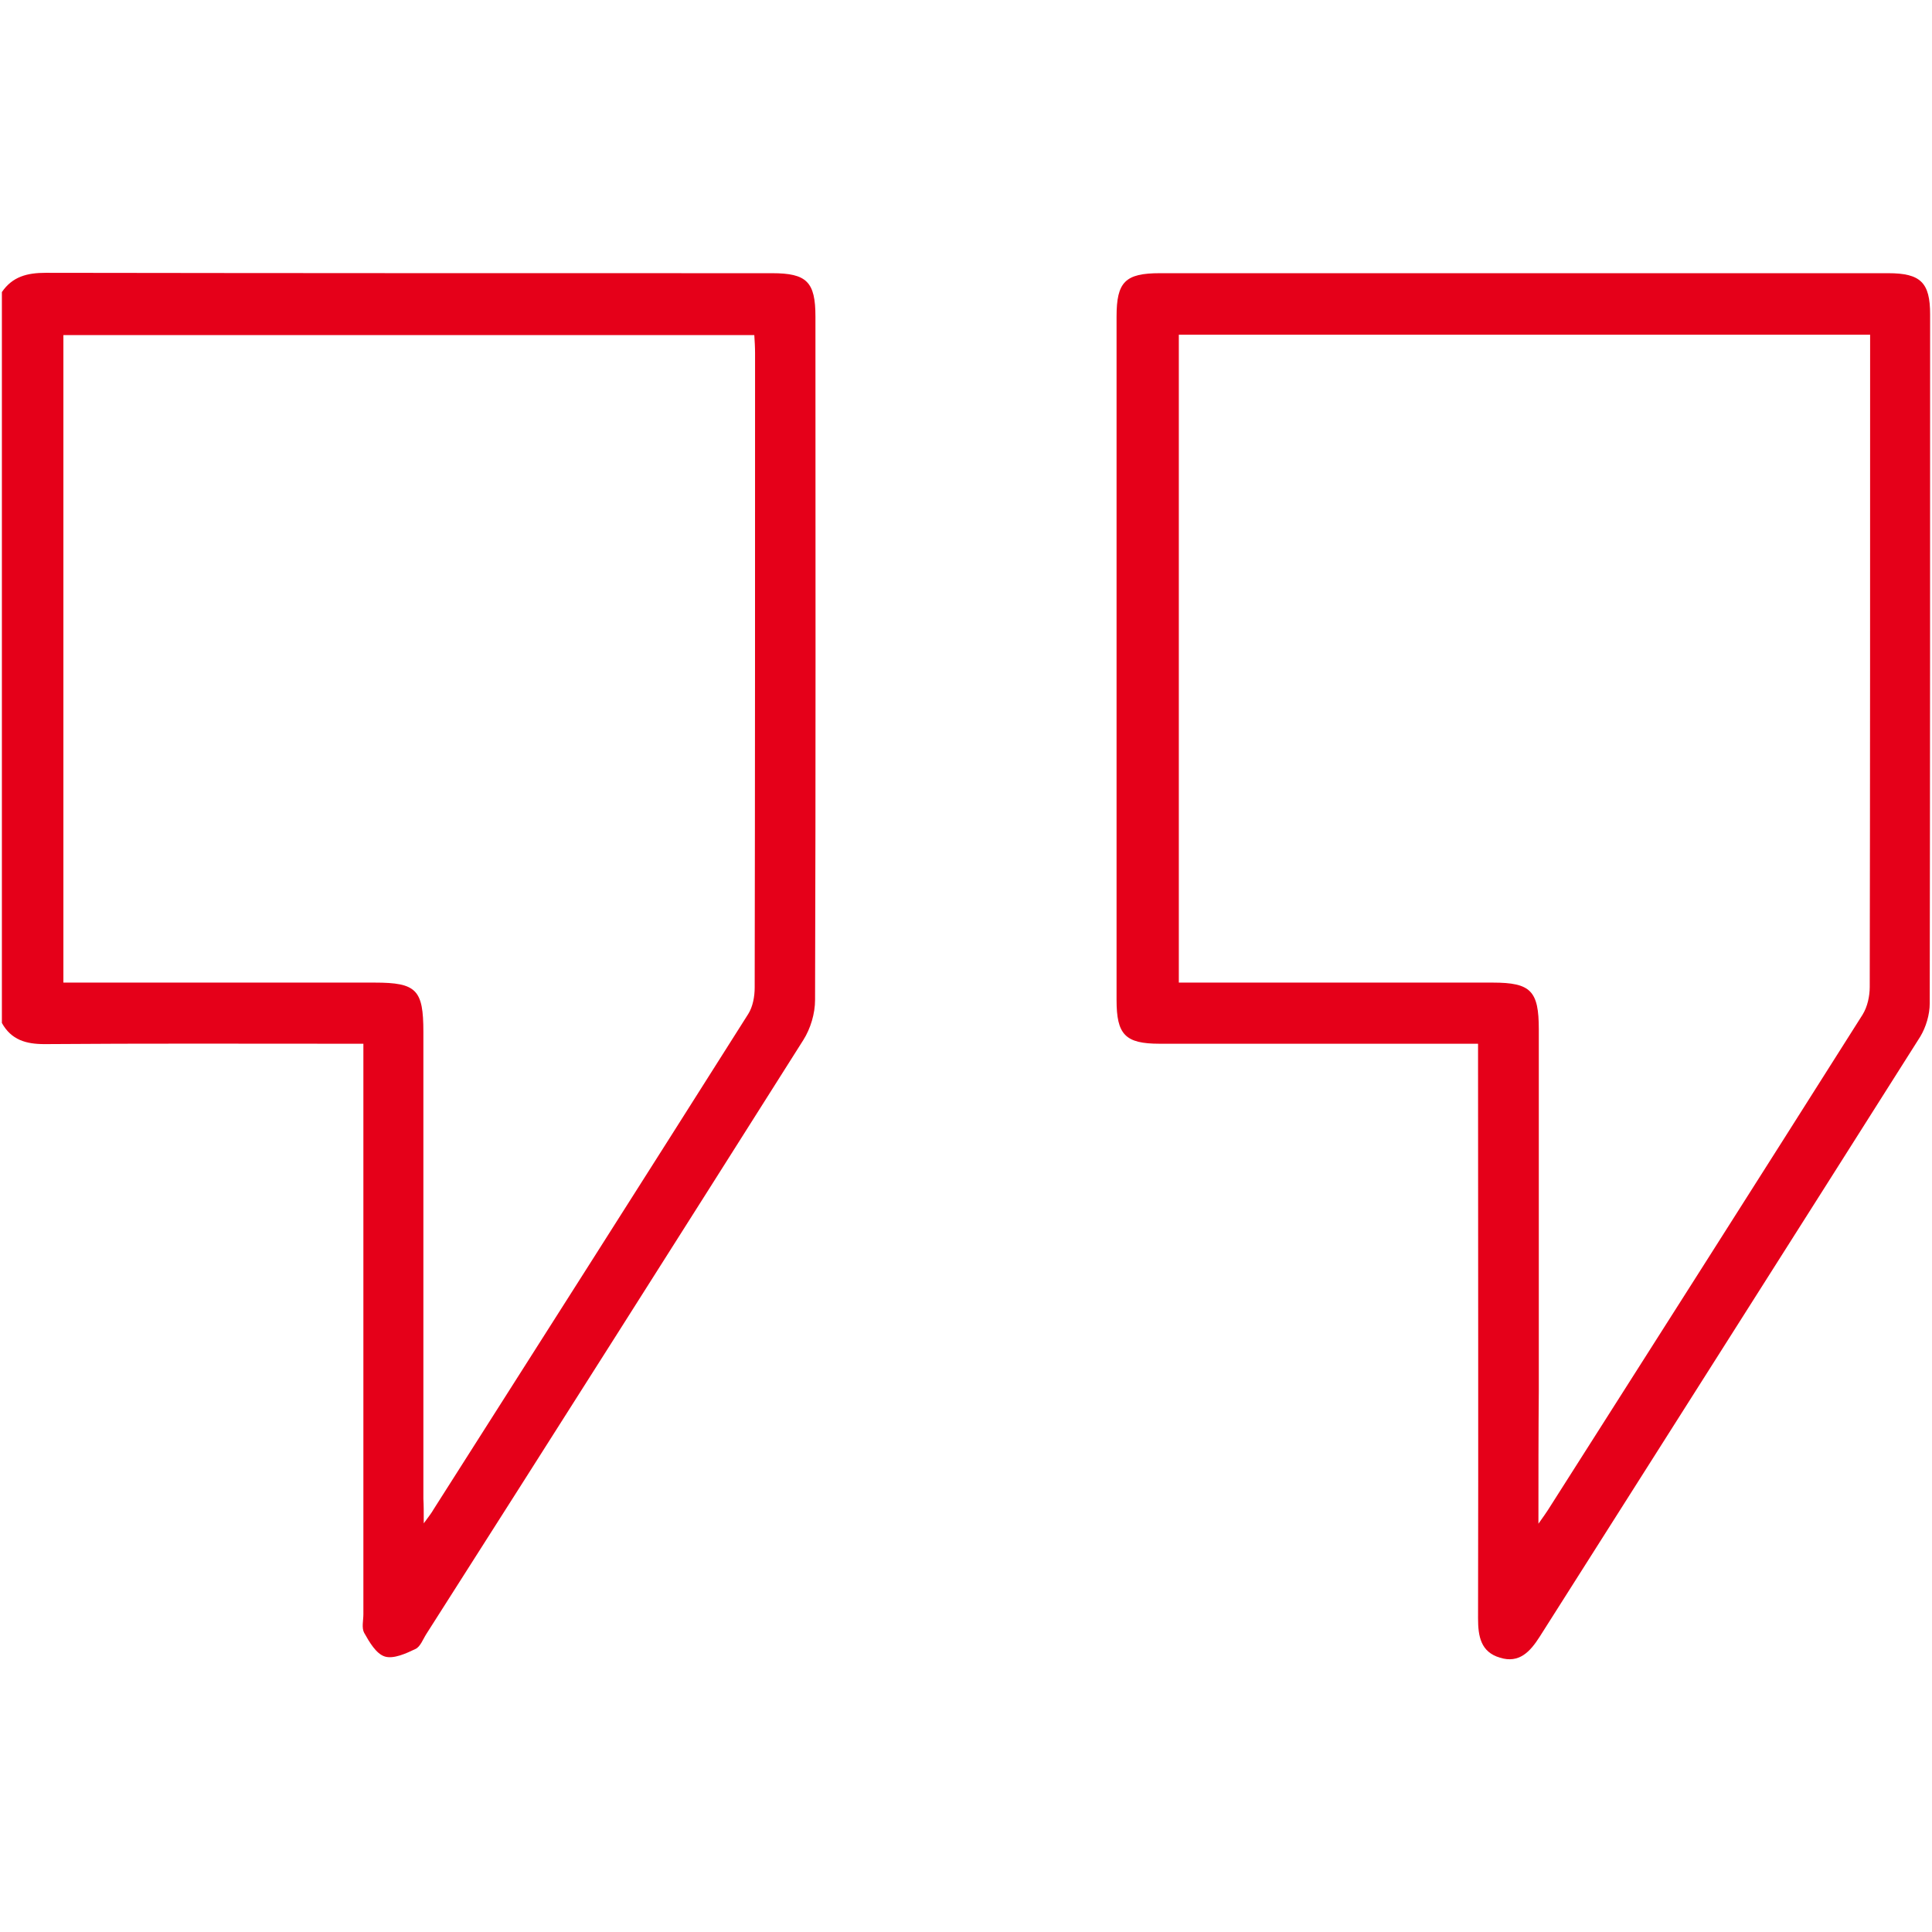
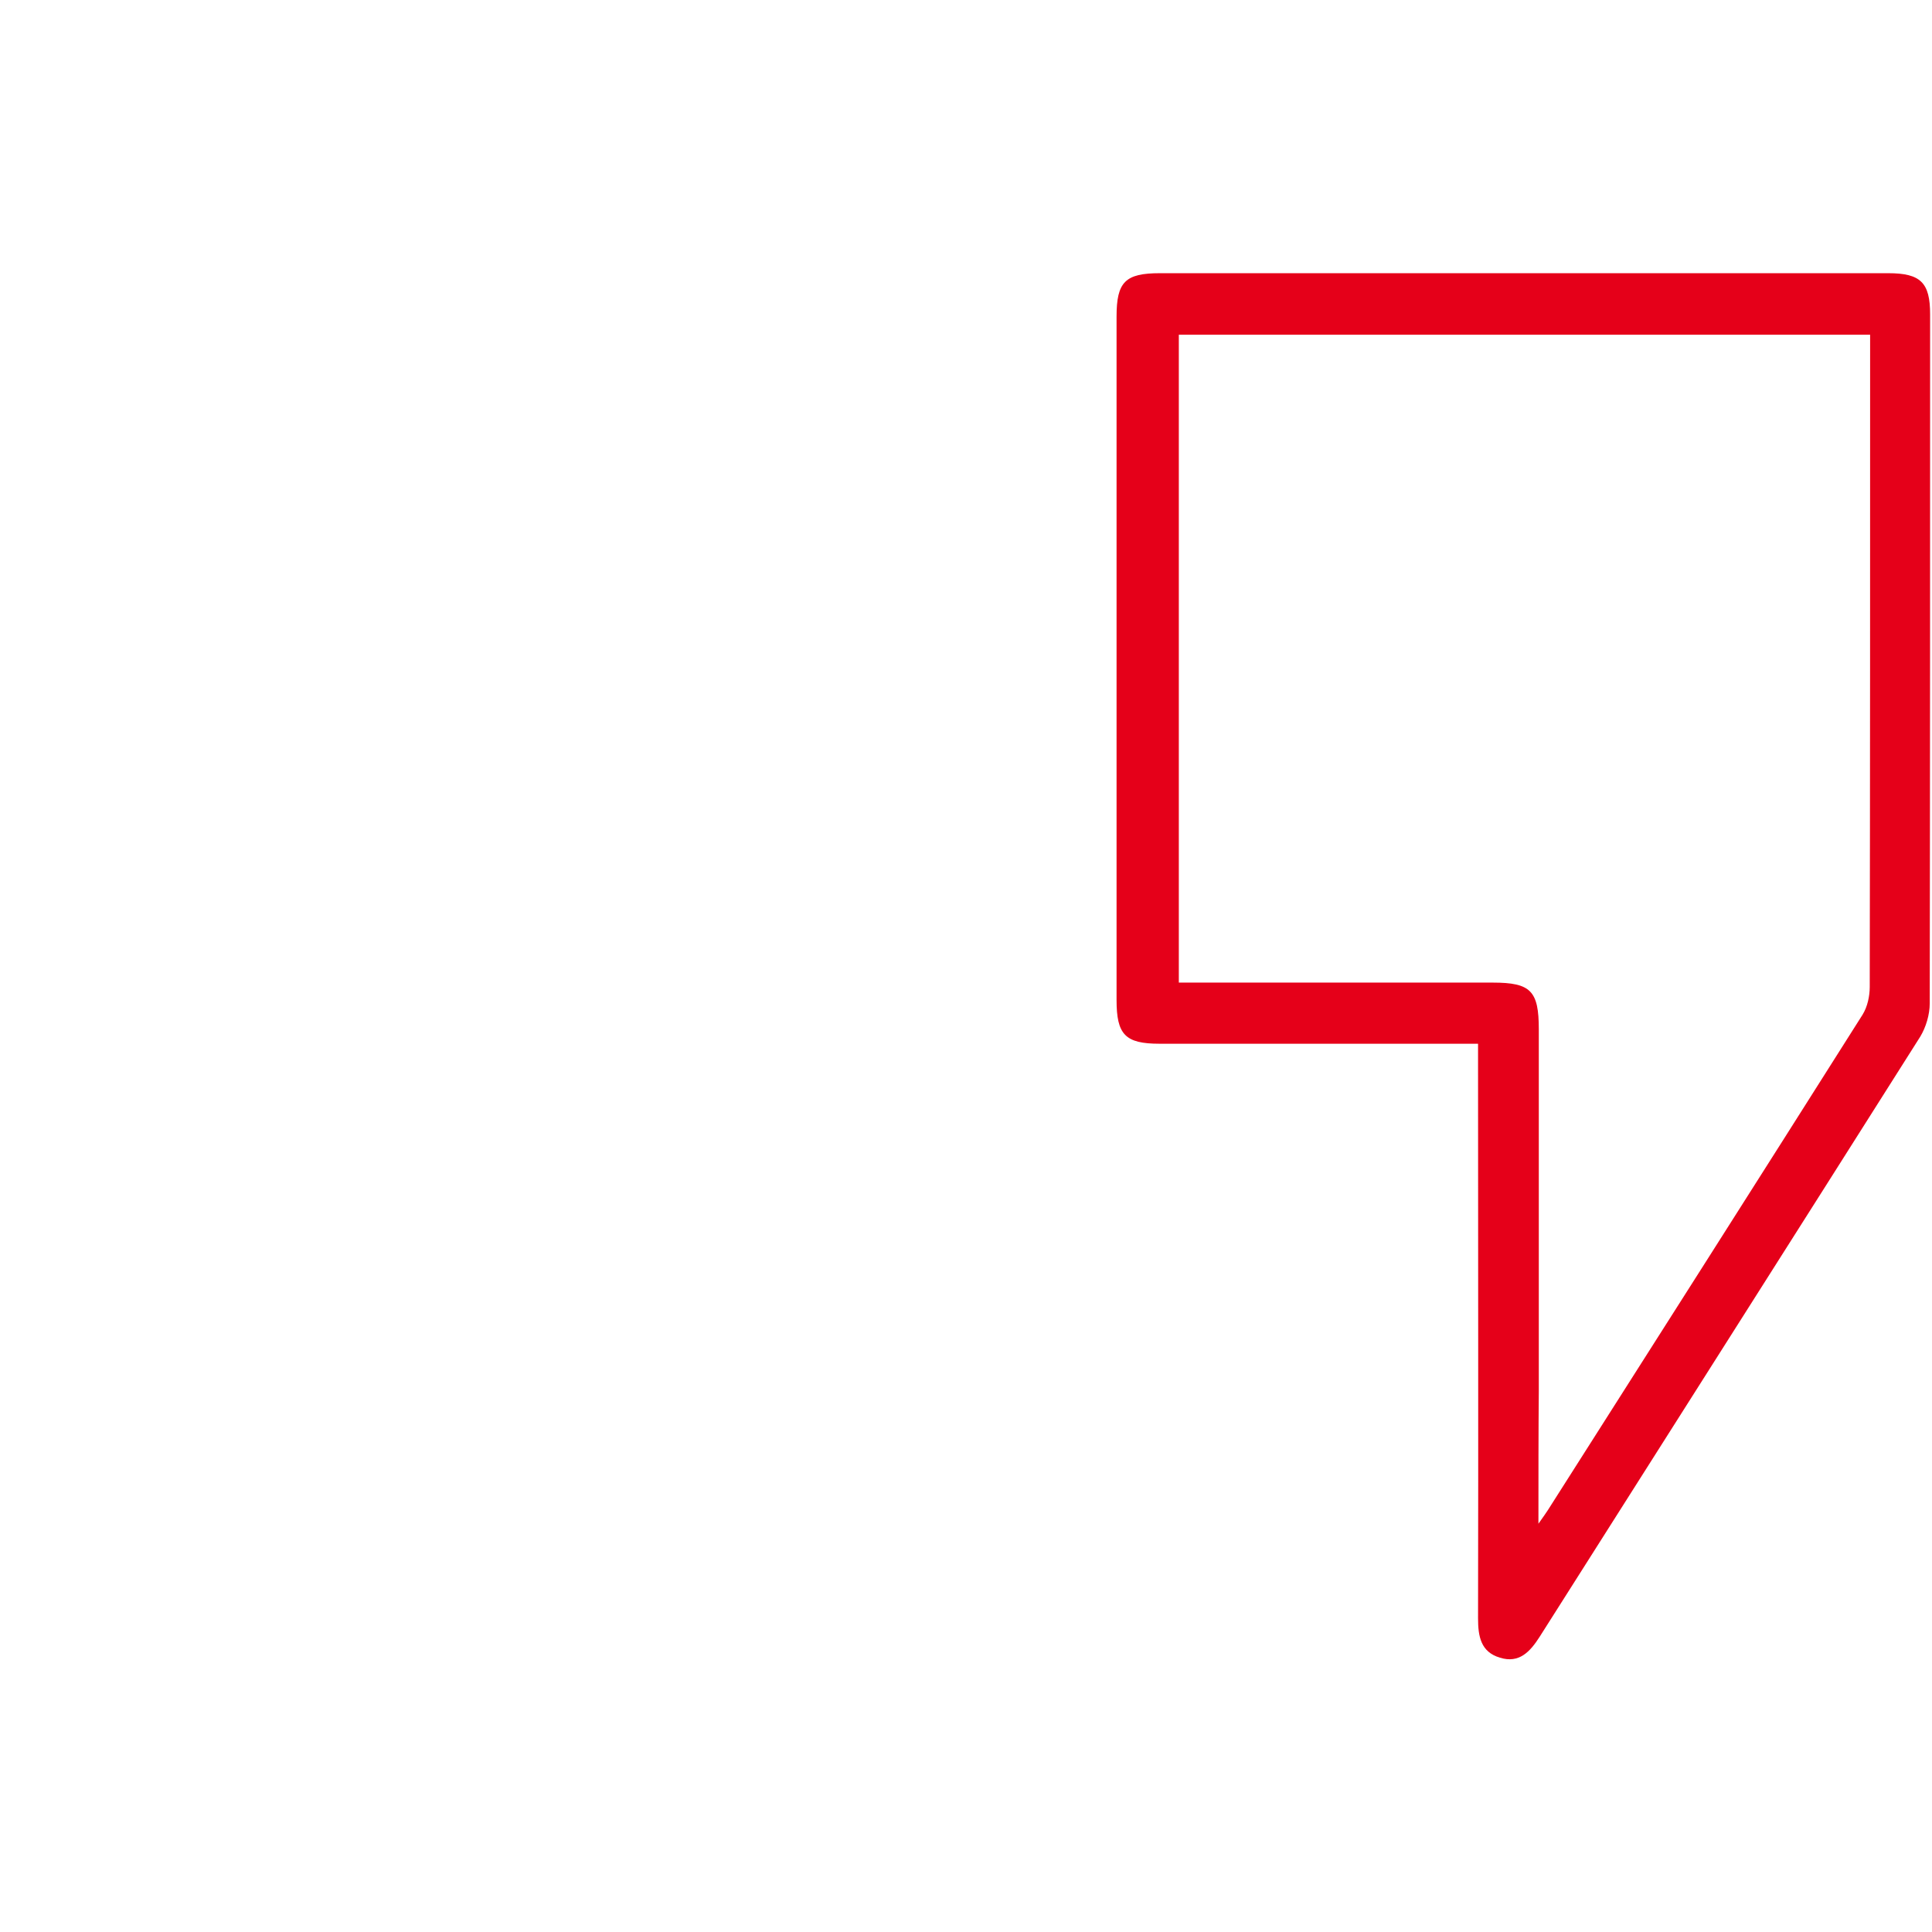
<svg xmlns="http://www.w3.org/2000/svg" version="1.1" id="Layer_1" x="0px" y="0px" width="512px" height="512px" viewBox="0 0 512 512" style="enable-background:new 0 0 512 512;" xml:space="preserve">
  <style type="text/css">
	.st0{fill:#E50019;}
</style>
  <g>
-     <path class="st0" d="M0.5,77.4c2.8-4.1,6.7-5.1,11.6-5.1c64.2,0.1,128.4,0.1,192.5,0.1c9.2,0,11.5,2.3,11.5,11.5   c0,60.4,0.1,120.7-0.1,181.1c0,3.6-1.2,7.6-3.1,10.6c-33.2,52.5-66.5,105-99.9,157.4c-0.9,1.4-1.6,3.4-2.9,4   c-2.5,1.2-5.8,2.7-8.1,2c-2.3-0.7-4.1-3.8-5.5-6.3c-0.7-1.3-0.2-3.3-0.2-4.9c0-48.2,0-96.4,0-144.7c0-2,0-3.9,0-6.5   c-2.4,0-4.3,0-6.2,0c-26.1,0-52.2-0.1-78.3,0.1c-4.9,0-8.8-1.1-11.3-5.6C0.5,206.5,0.5,142,0.5,77.4z M112.3,403.7   c1.4-1.9,2.1-2.8,2.6-3.7c27.8-43.7,55.7-87.5,83.4-131.3c1.2-1.9,1.7-4.6,1.7-7c0.1-56,0.1-112.1,0.1-168.1c0-1.6-0.1-3.2-0.2-4.8   c-61.3,0-122.2,0-183.1,0c0,57.3,0,114.3,0,171.6c2.3,0,4.3,0,6.2,0c25.4,0,50.9,0,76.3,0c11.1,0,12.9,1.9,12.9,13.1   c0,41.2,0,82.5,0,123.7C112.3,398.9,112.3,400.7,112.3,403.7z" />
    <path class="st0" d="M391.7,276.6c-2.6,0-4.6,0-6.6,0c-25.9,0-51.9,0-77.8,0c-9.1,0-11.4-2.4-11.4-11.6c0-60.4,0-120.7,0-181.1   c0-9.2,2.3-11.5,11.5-11.5c64.3,0,128.7,0,193,0c8.6,0,11.1,2.5,11.1,10.9c0,60.9,0,121.7-0.1,182.6c0,3-1,6.3-2.5,8.8   c-33.6,53.1-67.3,106.1-100.9,159.1c-2.5,3.9-5.4,7.1-10.5,5.5c-5.1-1.5-5.8-5.7-5.8-10.4c0.1-48.5,0-97.1,0-145.6   C391.7,281.3,391.7,279.3,391.7,276.6z M407.7,403.8c1.4-2,2-2.8,2.5-3.6c27.8-43.7,55.7-87.5,83.4-131.3c1.3-2.1,1.9-4.9,1.9-7.4   c0.1-55.9,0.1-111.7,0.1-167.6c0-1.7,0-3.5,0-5.2c-61.6,0-122.4,0-183.2,0c0,57.3,0,114.4,0,171.7c2.4,0,4.4,0,6.4,0   c25.6,0,51.2,0,76.8,0c10.1,0,12.2,2.2,12.2,12.4c0,31.9,0,63.9,0,95.8C407.7,379.8,407.7,391.1,407.7,403.8z" />
  </g>
</svg>